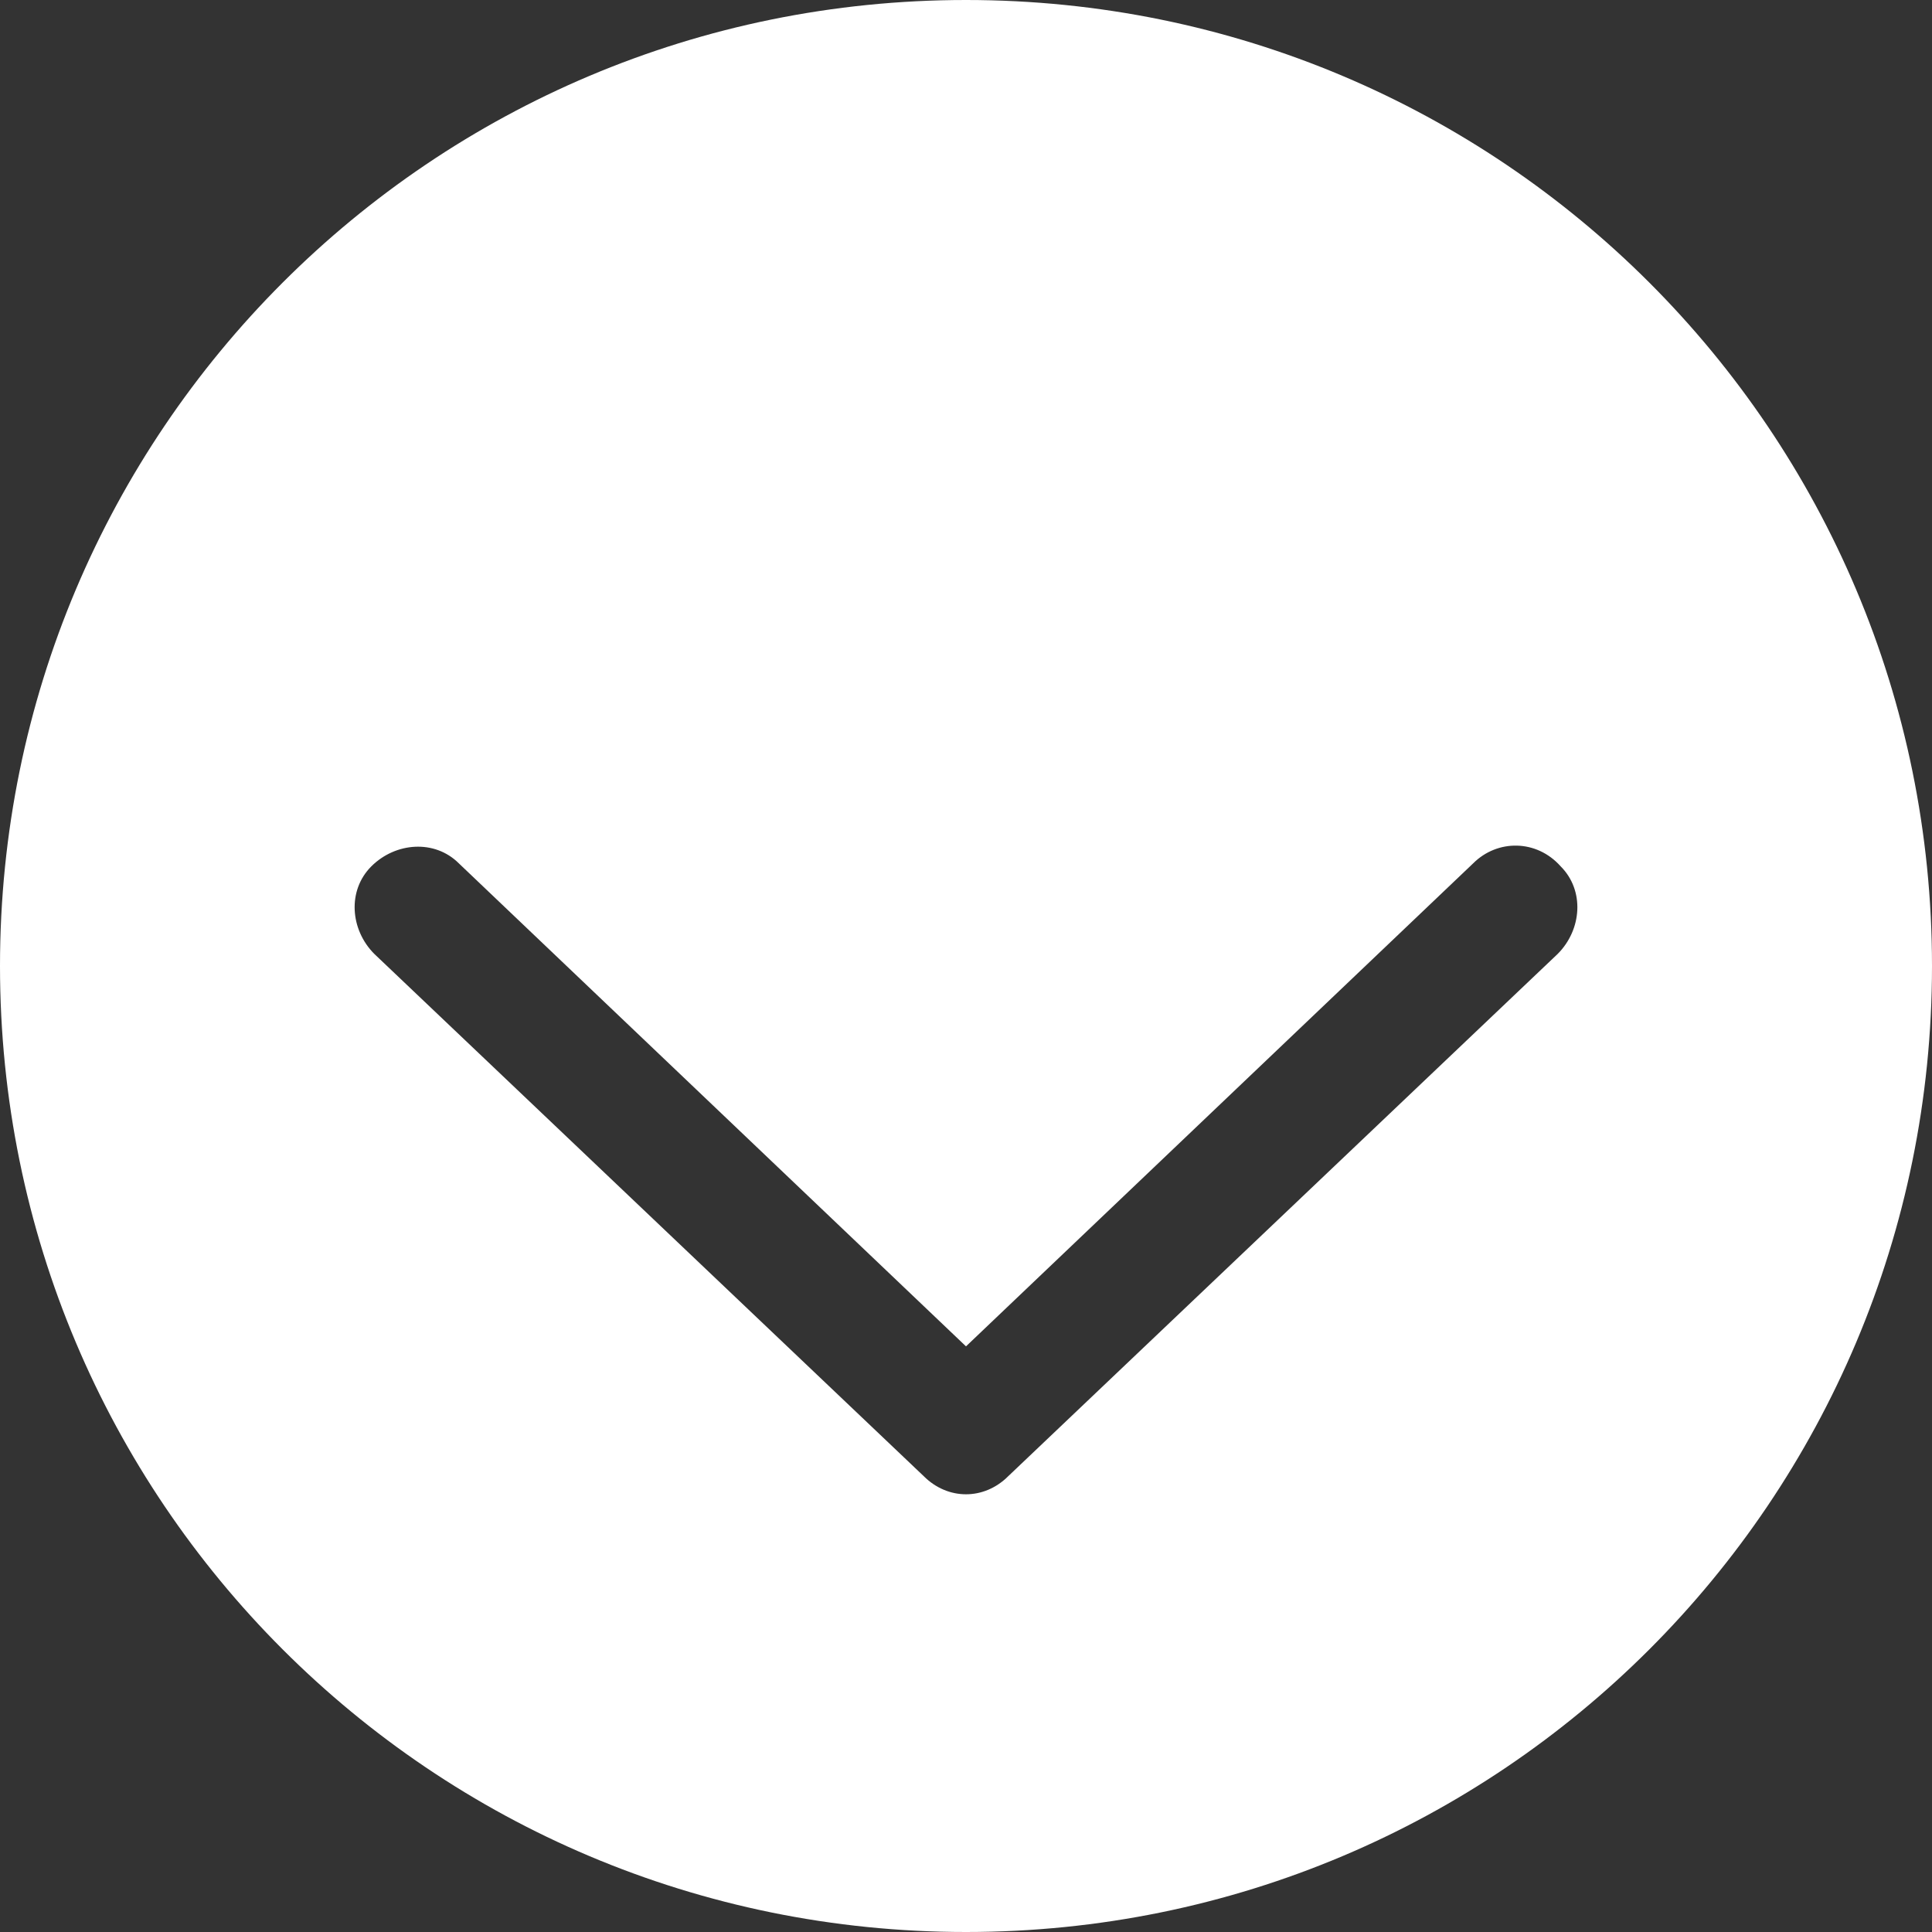
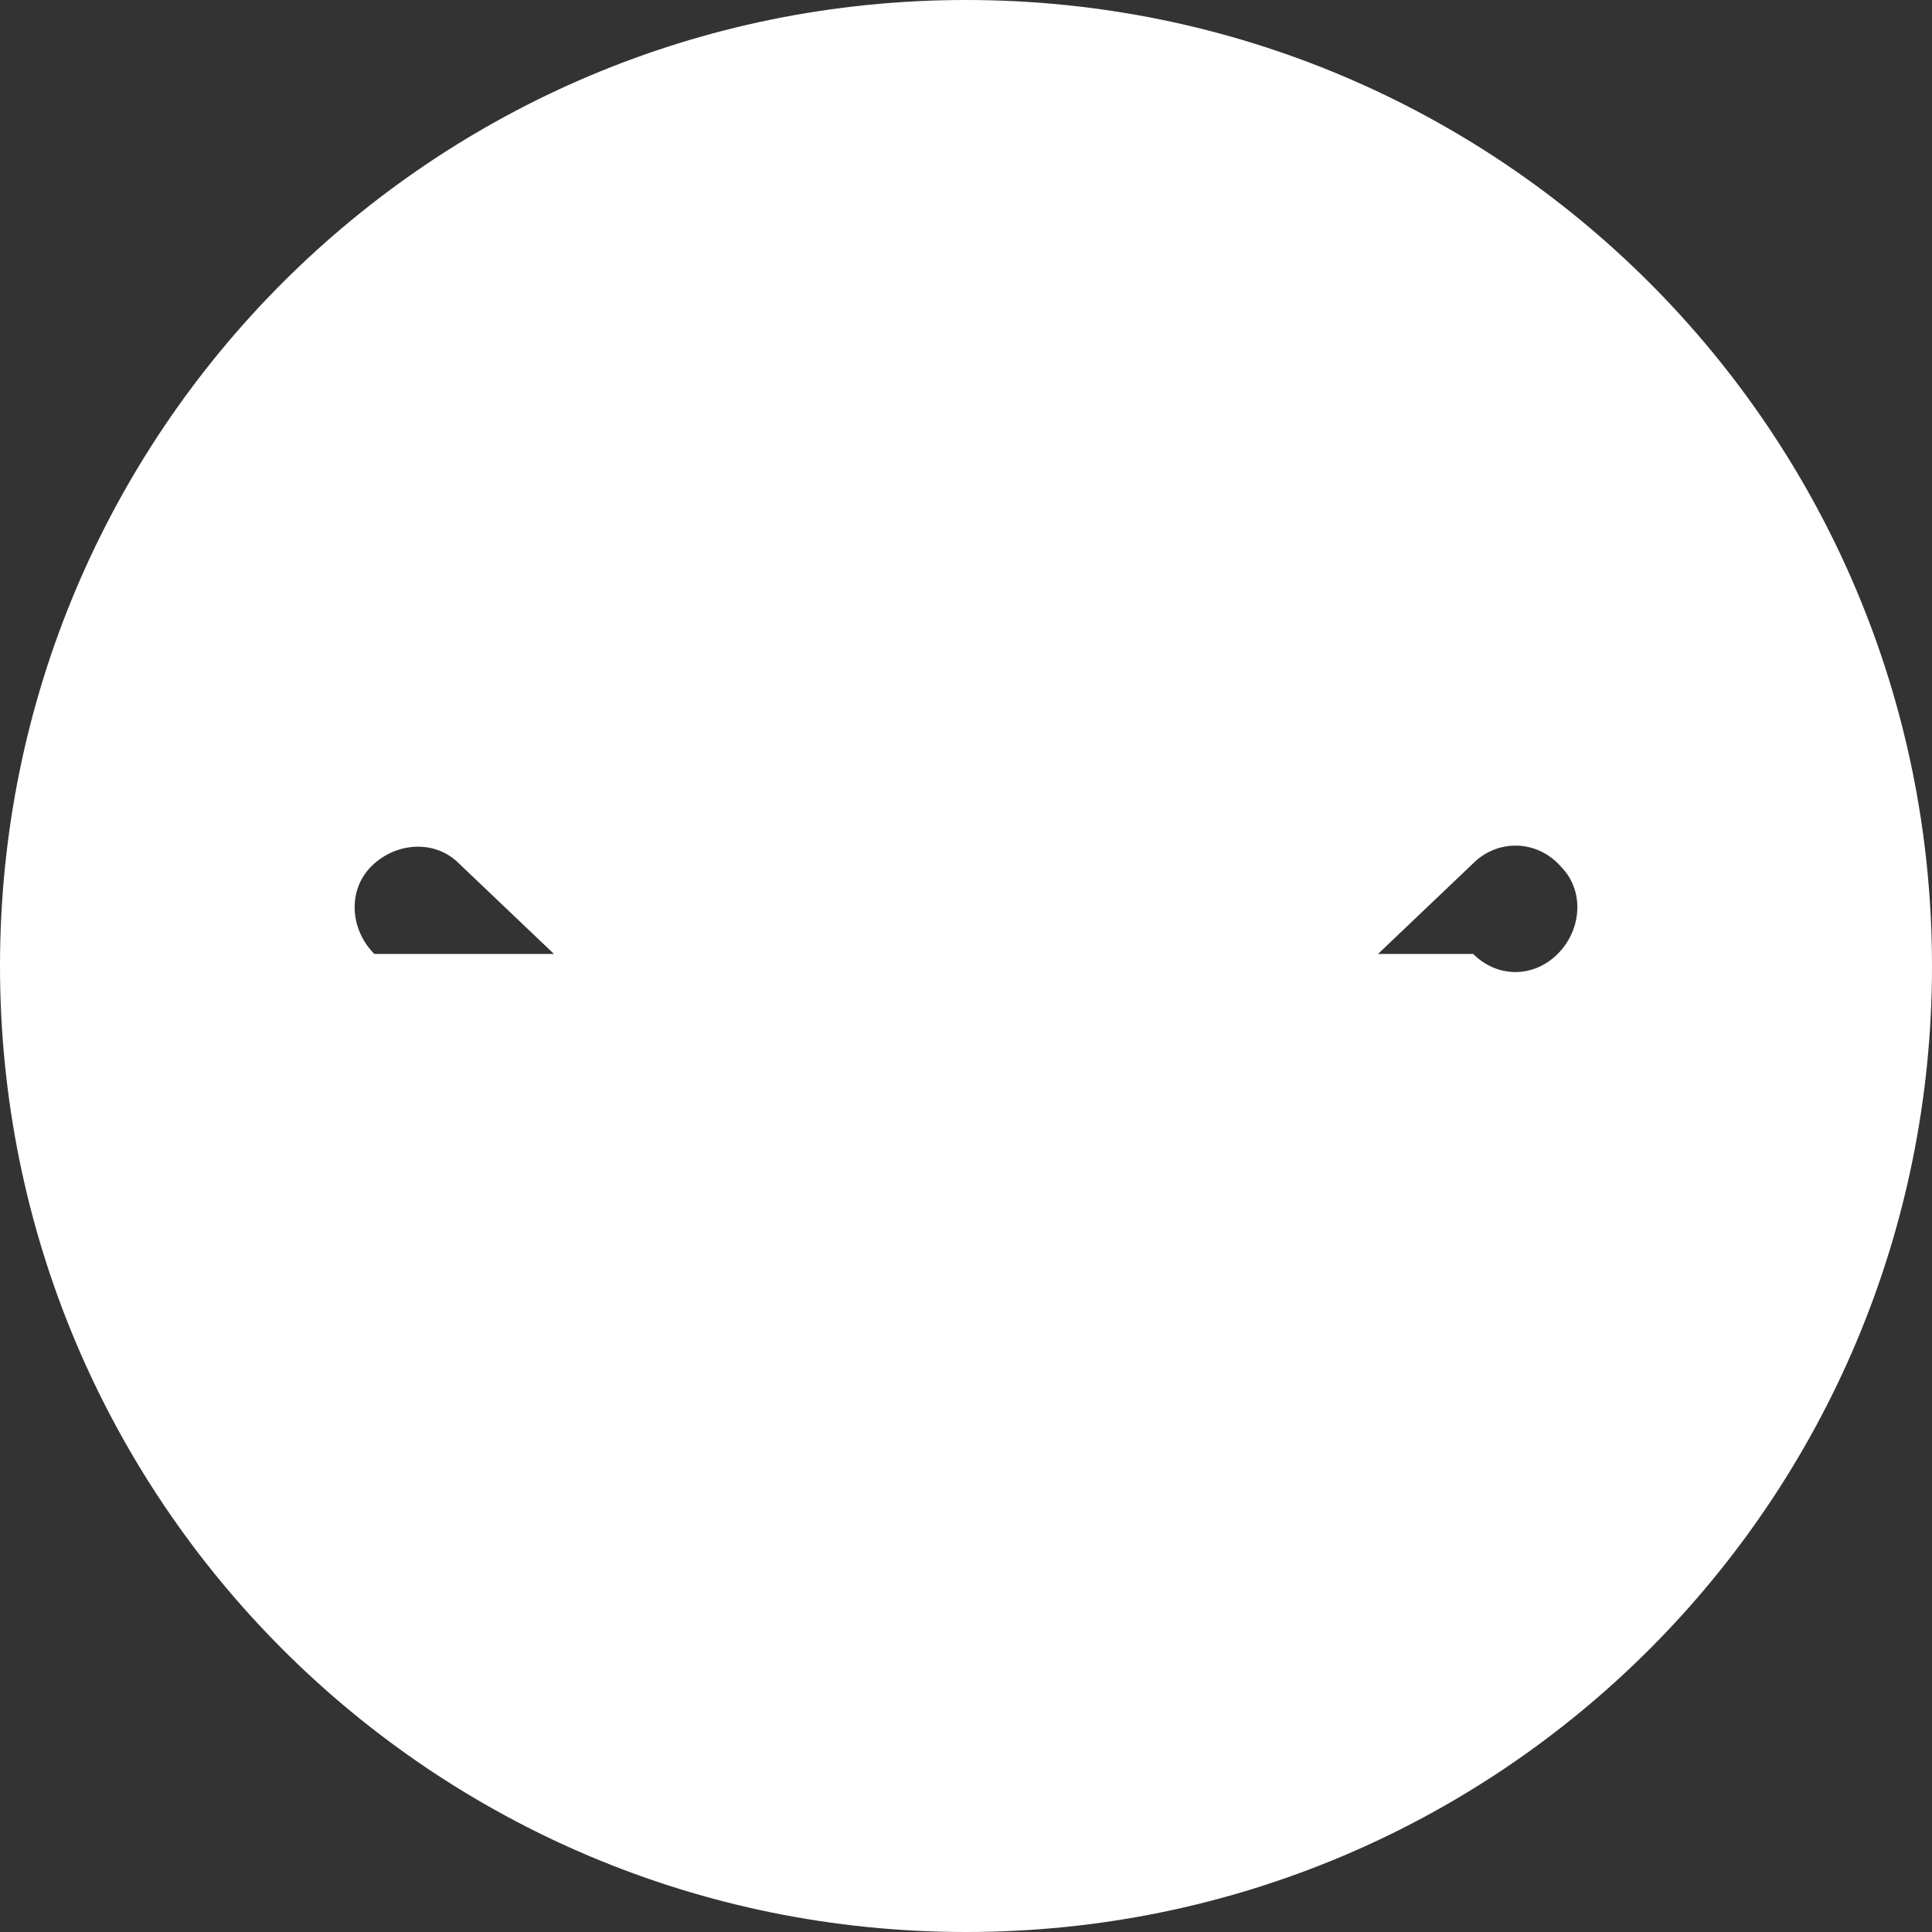
<svg xmlns="http://www.w3.org/2000/svg" id="レイヤー_2" viewBox="0 0 64 64">
  <rect x="0" y="0" width="64" height="64" fill="#333333" stroke="none" />
  <style>.st0{fill:#fff}</style>
-   <path class="st0" d="M32 0C14.3 0 0 14.3 0 32s14.3 32 32 32 32-14.3 32-32S49.7 0 32 0zm19.6 31.6L33.4 48.9c-.4.4-.9.6-1.4.6-.5 0-1-.2-1.4-.6L12.4 31.6c-.8-.8-.9-2.1-.1-2.9.8-.8 2.1-.9 2.9-.1l16.8 16 16.8-16c.8-.8 2.1-.8 2.9.1.8.8.7 2.1-.1 2.9z" />
+   <path class="st0" d="M32 0C14.3 0 0 14.3 0 32s14.3 32 32 32 32-14.3 32-32S49.7 0 32 0zm19.6 31.6c-.4.4-.9.6-1.4.6-.5 0-1-.2-1.4-.6L12.4 31.6c-.8-.8-.9-2.1-.1-2.9.8-.8 2.1-.9 2.9-.1l16.8 16 16.8-16c.8-.8 2.1-.8 2.9.1.8.8.7 2.1-.1 2.9z" />
</svg>